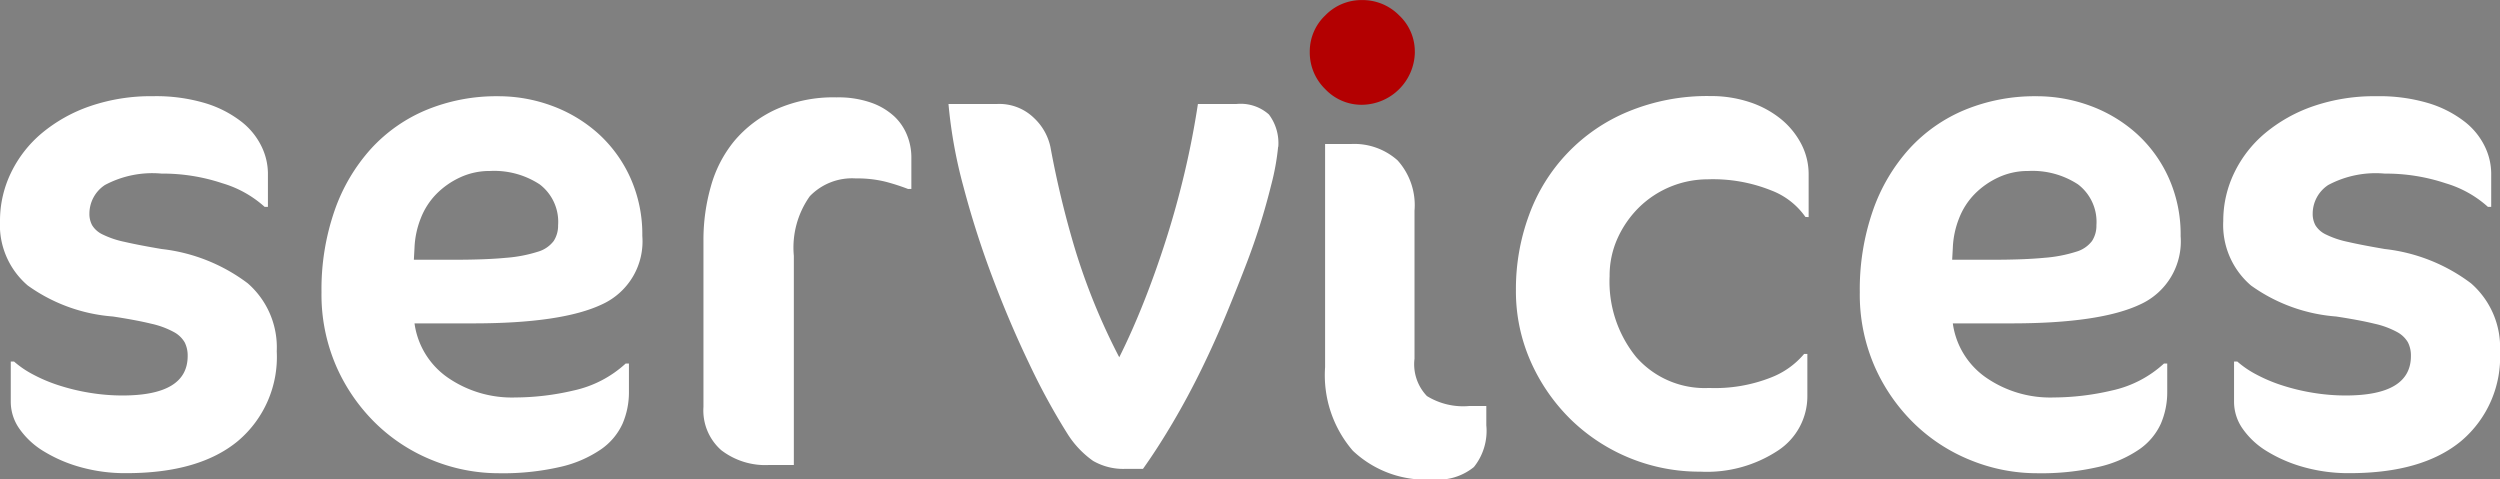
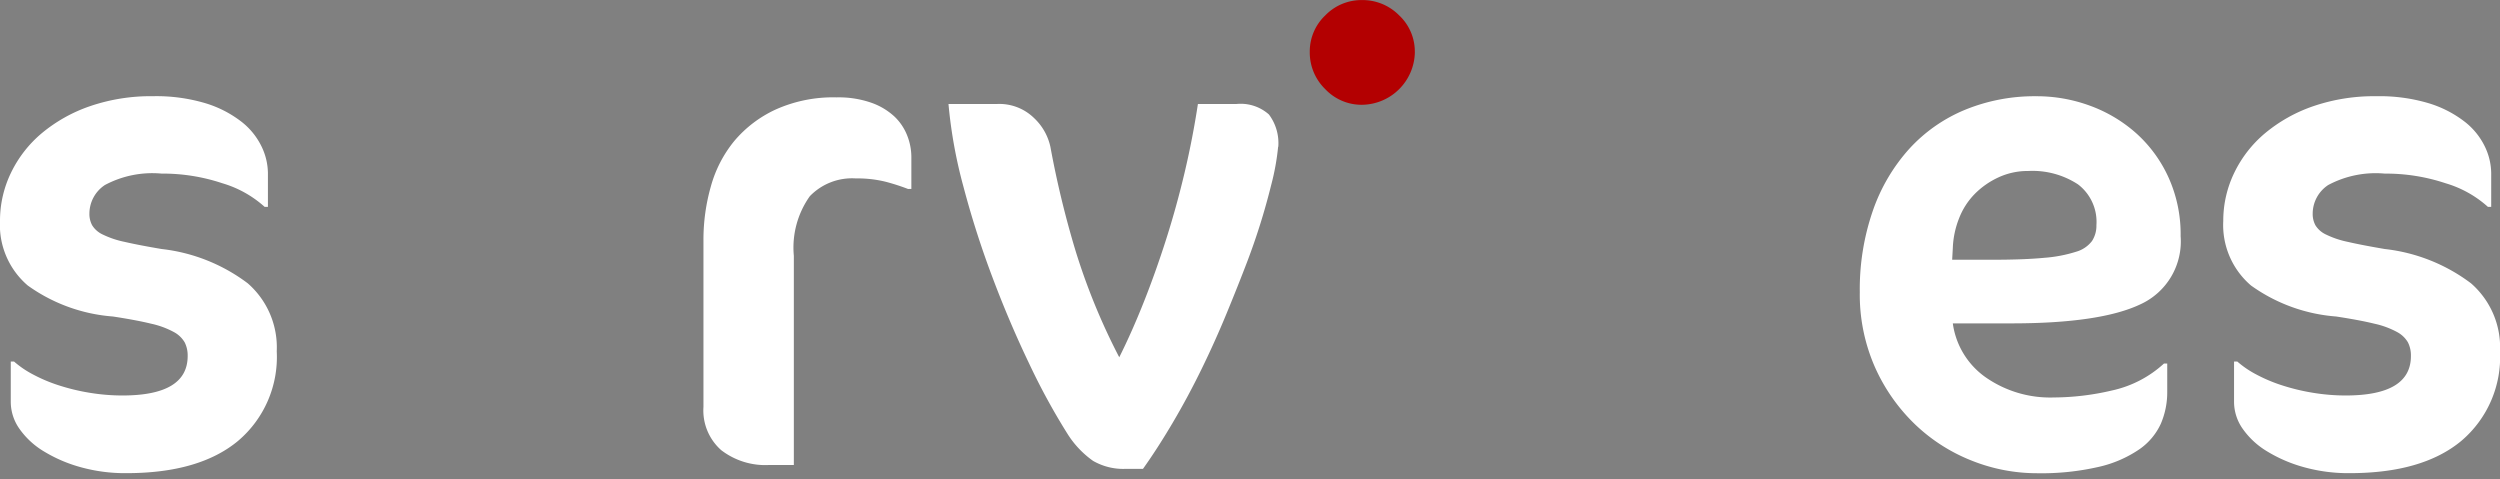
<svg xmlns="http://www.w3.org/2000/svg" width="160" height="30.685" viewBox="0 0 160 30.685">
  <rect x="0" y="0" width="160" height="30.685" fill="#808080" stroke="none" />
  <g transform="translate(-1200 -4238.597)">
    <path d="M17.712,1373.457a7.032,7.032,0,0,1-2.485,5.733q-2.486,2.058-7.143,2.057a10.615,10.615,0,0,1-2.935-.386,9.2,9.2,0,0,1-2.35-1.013,5.121,5.121,0,0,1-1.556-1.441,3,3,0,0,1-.554-1.713v-2.59H.9a6.159,6.159,0,0,0,1.211.825,9.945,9.945,0,0,0,1.692.71,13.37,13.37,0,0,0,1.974.47,12.856,12.856,0,0,0,2.057.167q4.177,0,4.177-2.527a1.872,1.872,0,0,0-.188-.867,1.76,1.76,0,0,0-.7-.668,5.5,5.5,0,0,0-1.452-.533q-.94-.23-2.444-.46a10.734,10.734,0,0,1-5.451-1.984A5.093,5.093,0,0,1,0,1365.1a7.025,7.025,0,0,1,.7-3.07,7.619,7.619,0,0,1,1.984-2.548,9.782,9.782,0,0,1,3.081-1.723,12.005,12.005,0,0,1,4.031-.637,10.978,10.978,0,0,1,3.352.449,7.128,7.128,0,0,1,2.287,1.17,4.494,4.494,0,0,1,1.305,1.6,4.011,4.011,0,0,1,.407,1.692v2.172h-.209a6.981,6.981,0,0,0-2.715-1.514,12.025,12.025,0,0,0-3.885-.616,6.449,6.449,0,0,0-3.624.731,2.2,2.2,0,0,0-.992,1.838,1.516,1.516,0,0,0,.178.742,1.566,1.566,0,0,0,.668.585,5.884,5.884,0,0,0,1.389.47q.9.209,2.381.46a11.243,11.243,0,0,1,5.514,2.193,5.437,5.437,0,0,1,1.859,4.365" transform="translate(1200 2887.632)" fill="#fff" />
-     <path d="M271.543,1366.062a4.426,4.426,0,0,1-2.569,4.376q-2.569,1.222-8.25,1.222h-3.76a5.054,5.054,0,0,0,2.11,3.457,7.213,7.213,0,0,0,4.344,1.285,16.566,16.566,0,0,0,3.739-.449,7.172,7.172,0,0,0,3.321-1.723h.209v1.8a5.09,5.09,0,0,1-.407,2.047,4.024,4.024,0,0,1-1.389,1.65,7.577,7.577,0,0,1-2.59,1.117,16.343,16.343,0,0,1-3.947.407,11.258,11.258,0,0,1-4.2-.815,11.139,11.139,0,0,1-3.634-2.339,11.633,11.633,0,0,1-2.548-3.655,11.506,11.506,0,0,1-.961-4.783,15.352,15.352,0,0,1,.835-5.211,11.538,11.538,0,0,1,2.329-3.958,10.006,10.006,0,0,1,3.572-2.5,11.743,11.743,0,0,1,4.564-.867,9.863,9.863,0,0,1,3.457.616,9.153,9.153,0,0,1,2.945,1.765,8.538,8.538,0,0,1,2.057,2.82,8.807,8.807,0,0,1,.773,3.739m-5.389-.689a3.013,3.013,0,0,0-1.18-2.611,5.318,5.318,0,0,0-3.185-.856,4.458,4.458,0,0,0-1.9.407,5.173,5.173,0,0,0-1.525,1.065,4.6,4.6,0,0,0-1,1.556,5.733,5.733,0,0,0-.4,1.88l-.042.773h2.548q2.068,0,3.352-.125a8.929,8.929,0,0,0,2.026-.386,1.95,1.95,0,0,0,1.023-.689,1.8,1.8,0,0,0,.282-1.013" transform="translate(969.565 2887.633)" fill="#fff" />
    <path d="M562.253,1363.889a13.615,13.615,0,0,0-1.441-.464,7.5,7.5,0,0,0-1.9-.211,3.755,3.755,0,0,0-2.945,1.138,5.674,5.674,0,0,0-1.023,3.816v13.387h-1.587a4.627,4.627,0,0,1-3.06-.949,3.389,3.389,0,0,1-1.138-2.762v-10.71a12.444,12.444,0,0,1,.47-3.394,7.893,7.893,0,0,1,1.493-2.909,7.648,7.648,0,0,1,2.653-2.024,8.974,8.974,0,0,1,3.906-.78,6.335,6.335,0,0,1,2.235.348,4.232,4.232,0,0,1,1.473.885,3.365,3.365,0,0,1,.815,1.223,3.748,3.748,0,0,1,.261,1.339v2.066Z" transform="translate(695.862 2886.802)" fill="#fff" />
    <path d="M761.6,1365.974a15.342,15.342,0,0,1-.449,2.464,42.292,42.292,0,0,1-1.514,4.846q-.606,1.588-1.347,3.384t-1.6,3.551q-.857,1.754-1.828,3.4t-1.911,2.966h-1.107a3.868,3.868,0,0,1-2.089-.512,6.072,6.072,0,0,1-1.671-1.786,42.275,42.275,0,0,1-2.412-4.428q-1.264-2.632-2.36-5.545a59.17,59.17,0,0,1-1.859-5.817,30.446,30.446,0,0,1-.95-5.263H743.6a3.176,3.176,0,0,1,2.381.9,3.566,3.566,0,0,1,1.044,1.838,61.38,61.38,0,0,0,1.577,6.548,40.884,40.884,0,0,0,2.83,6.924q.815-1.629,1.577-3.551t1.431-4.021q.668-2.1,1.18-4.271t.846-4.365h2.444a2.718,2.718,0,0,1,2.1.668,3.043,3.043,0,0,1,.6,2.068" transform="translate(520.2 2882.019)" fill="#fff" />
    <path d="M1029.247,1285.326a3.424,3.424,0,0,1-3.384,3.384,3.194,3.194,0,0,1-2.35-1,3.269,3.269,0,0,1-.992-2.381,3.177,3.177,0,0,1,.992-2.339,3.228,3.228,0,0,1,2.35-.982,3.289,3.289,0,0,1,2.381.982,3.162,3.162,0,0,1,1,2.339" transform="translate(261.304 2956.593)" fill="#b30001" />
-     <path d="M1202.024,1364.638a4.712,4.712,0,0,0-2.193-1.7,9.988,9.988,0,0,0-4.052-.709,6.3,6.3,0,0,0-4.407,1.8,6.58,6.58,0,0,0-1.368,1.968,5.792,5.792,0,0,0-.512,2.433,7.652,7.652,0,0,0,1.7,5.174,5.834,5.834,0,0,0,4.668,1.979,9.758,9.758,0,0,0,3.979-.677,5.232,5.232,0,0,0,2.1-1.5h.209v2.687a4.152,4.152,0,0,1-1.859,3.481,8.255,8.255,0,0,1-4.992,1.365,11.792,11.792,0,0,1-8.271-3.322,11.974,11.974,0,0,1-2.569-3.693,11.1,11.1,0,0,1-.961-4.623,13.615,13.615,0,0,1,.835-4.772,11.339,11.339,0,0,1,6.349-6.634,13.238,13.238,0,0,1,5.263-.994,7.823,7.823,0,0,1,2.517.391,6.26,6.26,0,0,1,1.995,1.079,5.081,5.081,0,0,1,1.305,1.6,4.183,4.183,0,0,1,.47,1.947v2.73Z" transform="translate(113.523 2887.844)" fill="#fff" />
    <path d="M1472.5,1366.062a4.426,4.426,0,0,1-2.569,4.376q-2.569,1.222-8.25,1.222h-3.76a5.054,5.054,0,0,0,2.11,3.457,7.212,7.212,0,0,0,4.344,1.285,16.567,16.567,0,0,0,3.739-.449,7.173,7.173,0,0,0,3.321-1.723h.209v1.8a5.094,5.094,0,0,1-.407,2.047,4.025,4.025,0,0,1-1.389,1.65,7.575,7.575,0,0,1-2.59,1.117,16.342,16.342,0,0,1-3.947.407,11.256,11.256,0,0,1-4.2-.815,11.139,11.139,0,0,1-3.634-2.339,11.638,11.638,0,0,1-2.548-3.655,11.507,11.507,0,0,1-.961-4.783,15.346,15.346,0,0,1,.836-5.211,11.538,11.538,0,0,1,2.329-3.958,10.005,10.005,0,0,1,3.572-2.5,11.743,11.743,0,0,1,4.564-.867,9.863,9.863,0,0,1,3.457.616,9.153,9.153,0,0,1,2.945,1.765,8.536,8.536,0,0,1,2.057,2.82,8.806,8.806,0,0,1,.773,3.739m-5.389-.689a3.013,3.013,0,0,0-1.18-2.611,5.319,5.319,0,0,0-3.185-.856,4.458,4.458,0,0,0-1.9.407,5.174,5.174,0,0,0-1.525,1.065,4.6,4.6,0,0,0-1,1.556,5.731,5.731,0,0,0-.4,1.88l-.042.773h2.548q2.068,0,3.352-.125a8.928,8.928,0,0,0,2.026-.386,1.95,1.95,0,0,0,1.024-.689,1.8,1.8,0,0,0,.282-1.013" transform="translate(-132.941 2887.633)" fill="#fff" />
    <path d="M1753.373,1373.457a7.032,7.032,0,0,1-2.485,5.733q-2.486,2.058-7.143,2.057a10.615,10.615,0,0,1-2.934-.386,9.2,9.2,0,0,1-2.35-1.013,5.121,5.121,0,0,1-1.556-1.441,3,3,0,0,1-.553-1.713v-2.59h.209a6.158,6.158,0,0,0,1.211.825,9.957,9.957,0,0,0,1.692.71,13.371,13.371,0,0,0,1.974.47,12.858,12.858,0,0,0,2.057.167q4.177,0,4.177-2.527a1.873,1.873,0,0,0-.188-.867,1.762,1.762,0,0,0-.7-.668,5.494,5.494,0,0,0-1.452-.533q-.94-.23-2.444-.46a10.734,10.734,0,0,1-5.451-1.984,5.093,5.093,0,0,1-1.775-4.136,7.026,7.026,0,0,1,.7-3.07,7.621,7.621,0,0,1,1.984-2.548,9.784,9.784,0,0,1,3.081-1.723,12.005,12.005,0,0,1,4.031-.637,10.976,10.976,0,0,1,3.352.449,7.126,7.126,0,0,1,2.287,1.17,4.493,4.493,0,0,1,1.306,1.6,4.012,4.012,0,0,1,.407,1.692v2.172h-.209a6.982,6.982,0,0,0-2.715-1.514,12.025,12.025,0,0,0-3.885-.616,6.449,6.449,0,0,0-3.624.731,2.2,2.2,0,0,0-.992,1.838,1.515,1.515,0,0,0,.178.742,1.566,1.566,0,0,0,.668.585,5.887,5.887,0,0,0,1.389.47q.9.209,2.381.46a11.242,11.242,0,0,1,5.514,2.193,5.437,5.437,0,0,1,1.859,4.365" transform="translate(-393.373 2887.632)" fill="#fff" />
-     <path d="M1044.794,1412.455a3.7,3.7,0,0,1-.794,2.673,3.627,3.627,0,0,1-2.632.794,6.787,6.787,0,0,1-5.117-1.838,7.4,7.4,0,0,1-1.775-5.347v-14.281h1.629a4.161,4.161,0,0,1,3.008,1.044,4.279,4.279,0,0,1,1.086,3.217v9.477a2.942,2.942,0,0,0,.794,2.391,4.415,4.415,0,0,0,2.715.637h1.086Z" transform="translate(250.33 2853.359)" fill="#fff" />
  </g>
</svg>